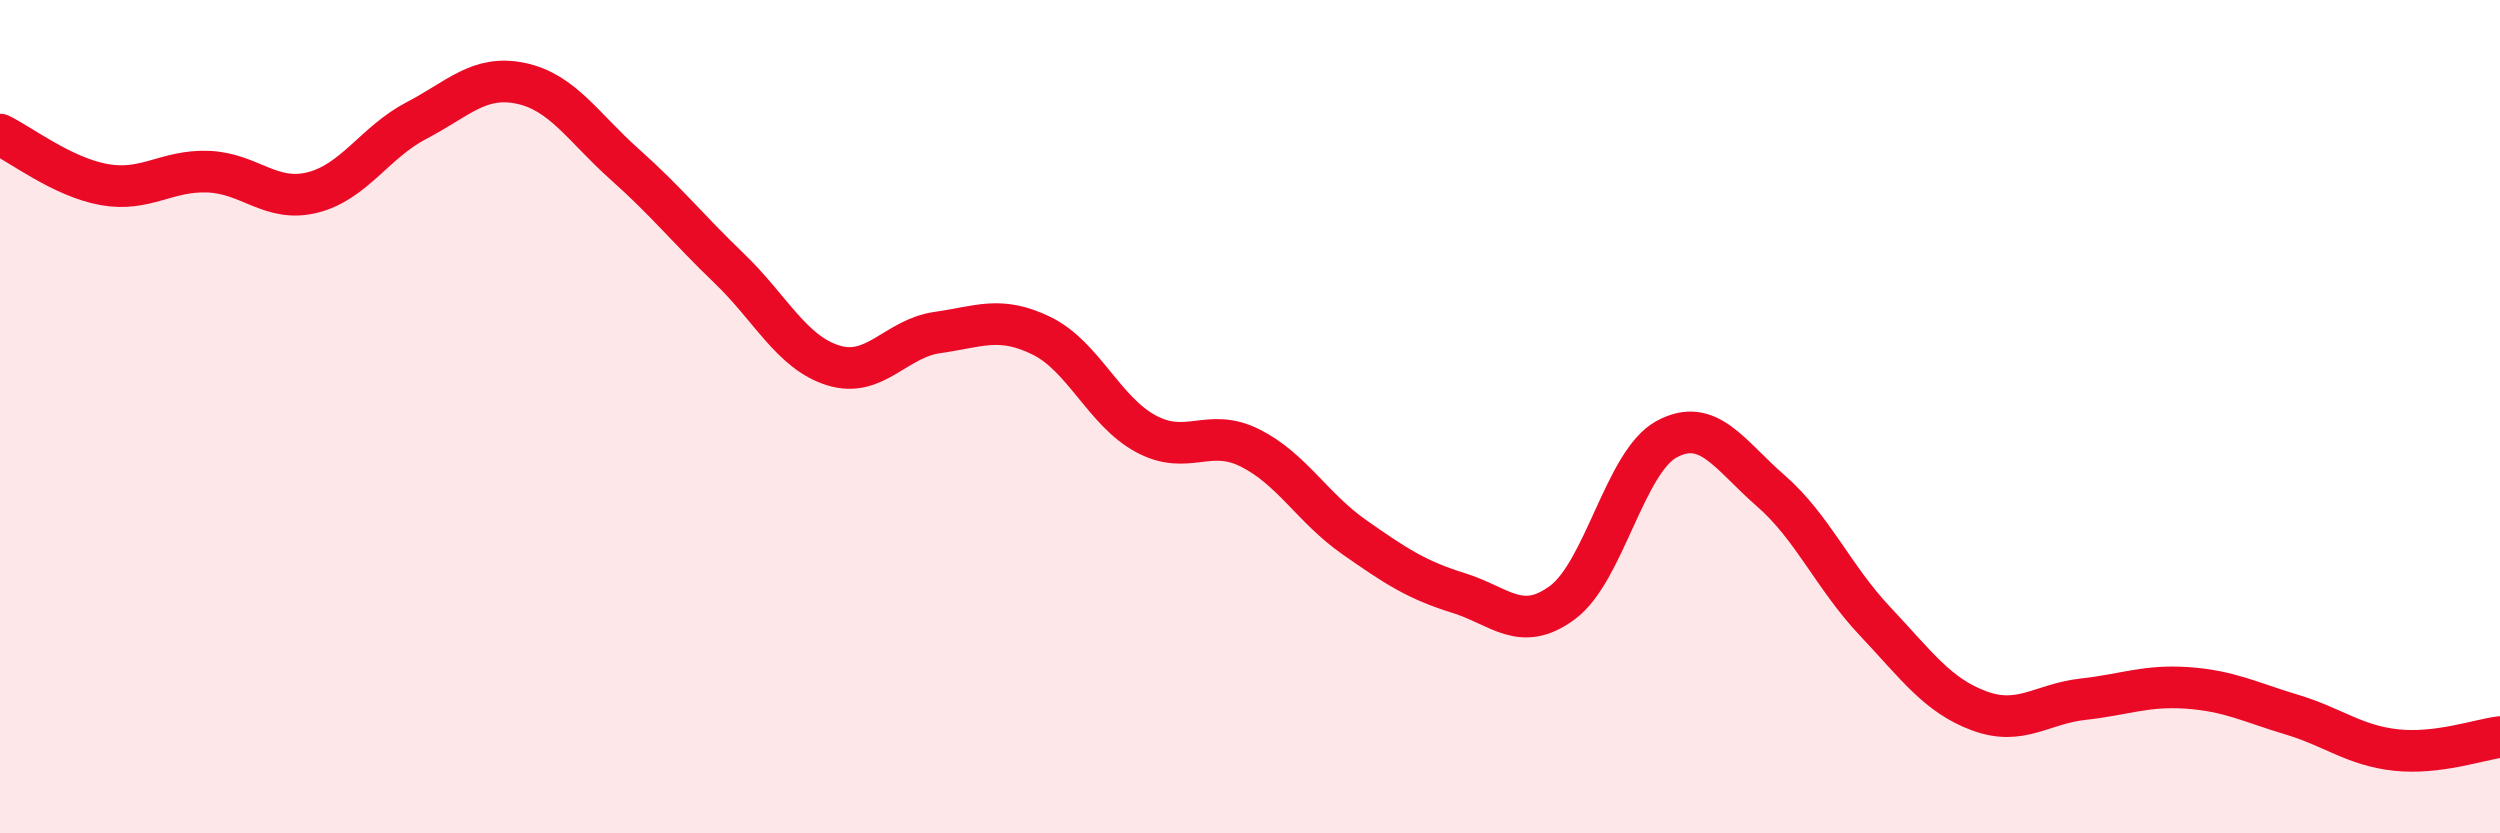
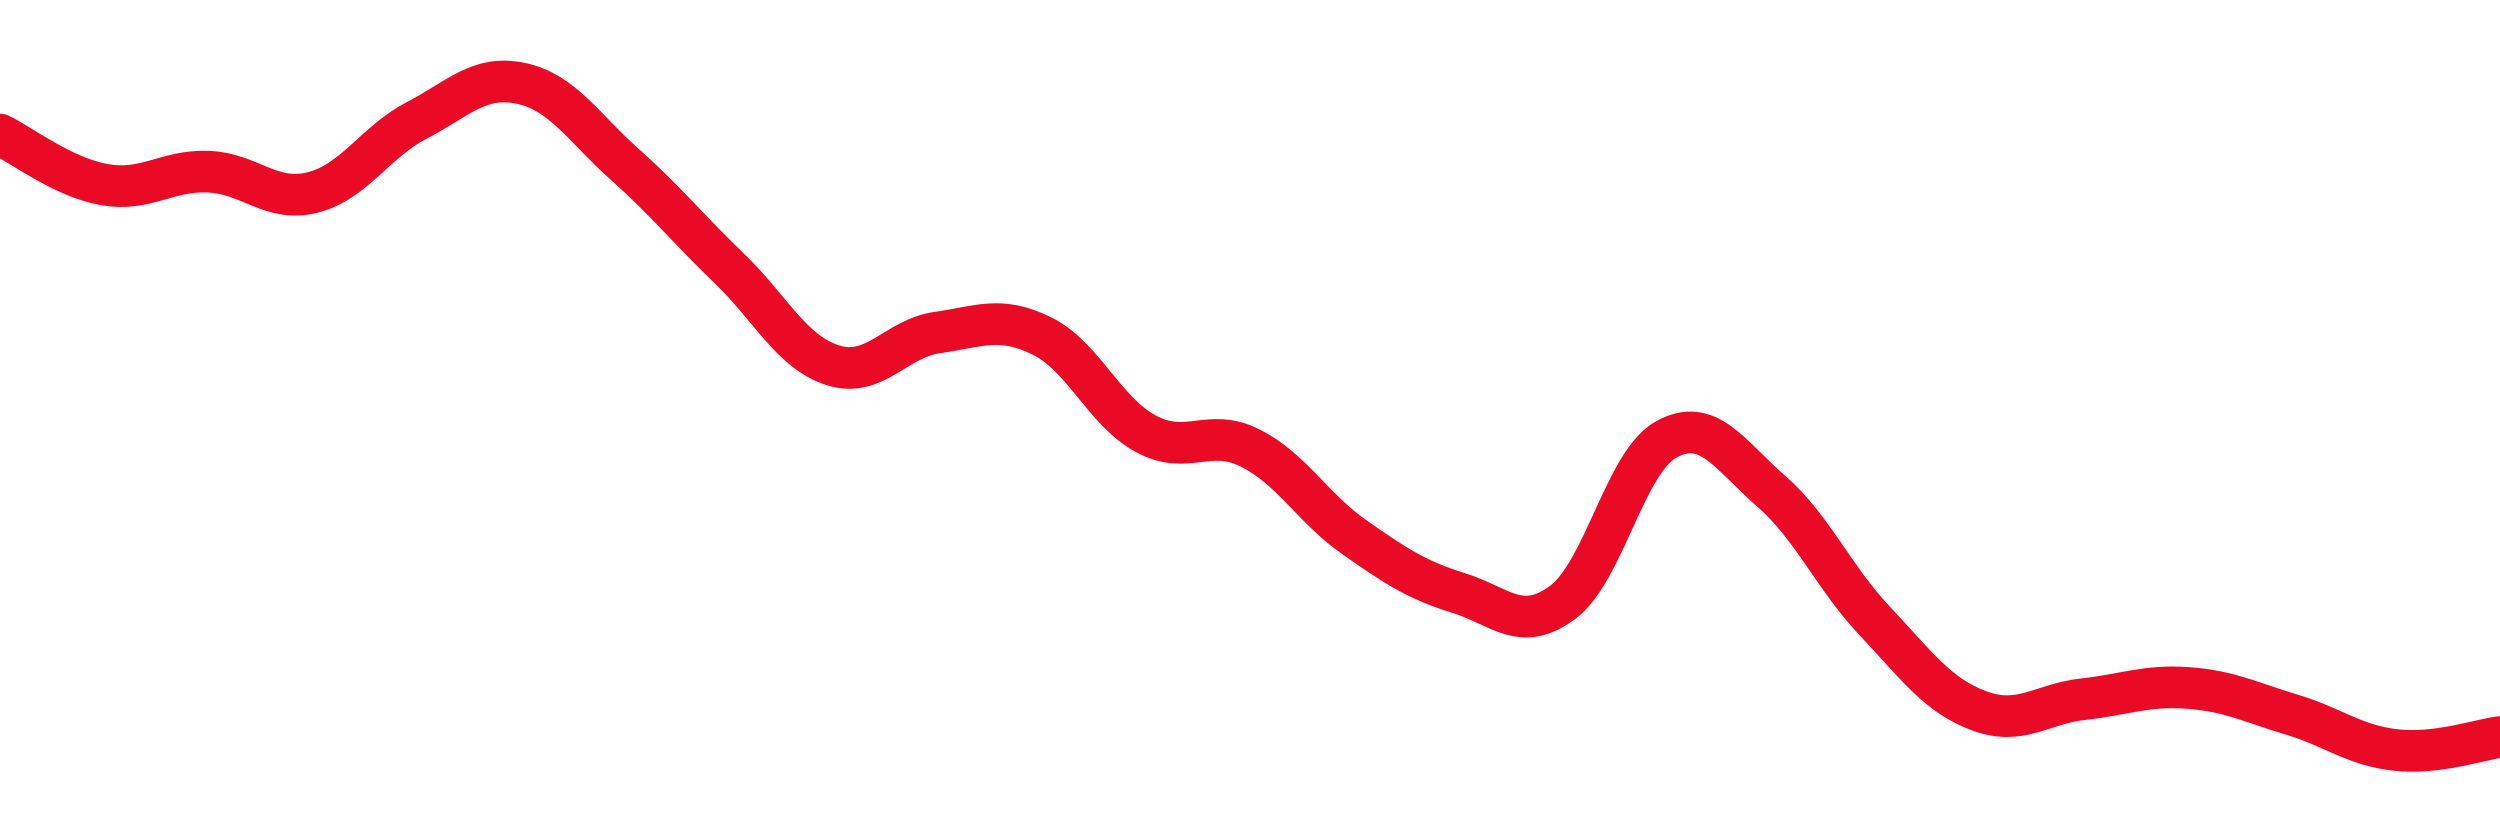
<svg xmlns="http://www.w3.org/2000/svg" width="60" height="20" viewBox="0 0 60 20">
-   <path d="M 0,3.23 C 0.5,3.47 1.5,4.25 2.5,4.43 C 3.5,4.61 4,4.08 5,4.12 C 6,4.16 6.5,4.87 7.5,4.62 C 8.5,4.37 9,3.41 10,2.89 C 11,2.37 11.5,1.79 12.5,2 C 13.5,2.21 14,3.06 15,3.95 C 16,4.84 16.5,5.48 17.5,6.44 C 18.5,7.4 19,8.46 20,8.77 C 21,9.08 21.5,8.12 22.5,7.98 C 23.5,7.84 24,7.57 25,8.06 C 26,8.55 26.5,9.87 27.5,10.41 C 28.5,10.95 29,10.25 30,10.75 C 31,11.25 31.5,12.19 32.5,12.89 C 33.5,13.59 34,13.92 35,14.23 C 36,14.54 36.5,15.2 37.5,14.46 C 38.5,13.72 39,11.08 40,10.54 C 41,10 41.5,10.91 42.5,11.78 C 43.5,12.65 44,13.85 45,14.91 C 46,15.97 46.5,16.69 47.5,17.06 C 48.5,17.43 49,16.89 50,16.78 C 51,16.67 51.5,16.44 52.5,16.51 C 53.5,16.58 54,16.85 55,17.15 C 56,17.45 56.5,17.89 57.5,18 C 58.5,18.11 59.5,17.75 60,17.69L60 20L0 20Z" fill="#EB0A25" opacity="0.1" stroke-linecap="round" stroke-linejoin="round" />
  <path d="M 0,3.23 C 0.5,3.47 1.5,4.25 2.5,4.43 C 3.5,4.61 4,4.08 5,4.12 C 6,4.16 6.5,4.87 7.5,4.62 C 8.5,4.37 9,3.41 10,2.89 C 11,2.37 11.5,1.79 12.5,2 C 13.5,2.21 14,3.06 15,3.95 C 16,4.84 16.5,5.48 17.5,6.44 C 18.5,7.4 19,8.46 20,8.77 C 21,9.08 21.5,8.12 22.5,7.98 C 23.5,7.84 24,7.57 25,8.06 C 26,8.55 26.5,9.87 27.5,10.41 C 28.5,10.95 29,10.25 30,10.75 C 31,11.25 31.5,12.19 32.5,12.89 C 33.5,13.59 34,13.92 35,14.23 C 36,14.54 36.5,15.2 37.5,14.46 C 38.5,13.72 39,11.08 40,10.54 C 41,10 41.5,10.91 42.5,11.78 C 43.5,12.65 44,13.85 45,14.91 C 46,15.97 46.5,16.69 47.5,17.06 C 48.5,17.43 49,16.89 50,16.78 C 51,16.67 51.5,16.44 52.5,16.51 C 53.5,16.58 54,16.85 55,17.15 C 56,17.45 56.5,17.89 57.5,18 C 58.5,18.11 59.5,17.75 60,17.69" stroke="#EB0A25" stroke-width="1" fill="none" stroke-linecap="round" stroke-linejoin="round" />
</svg>